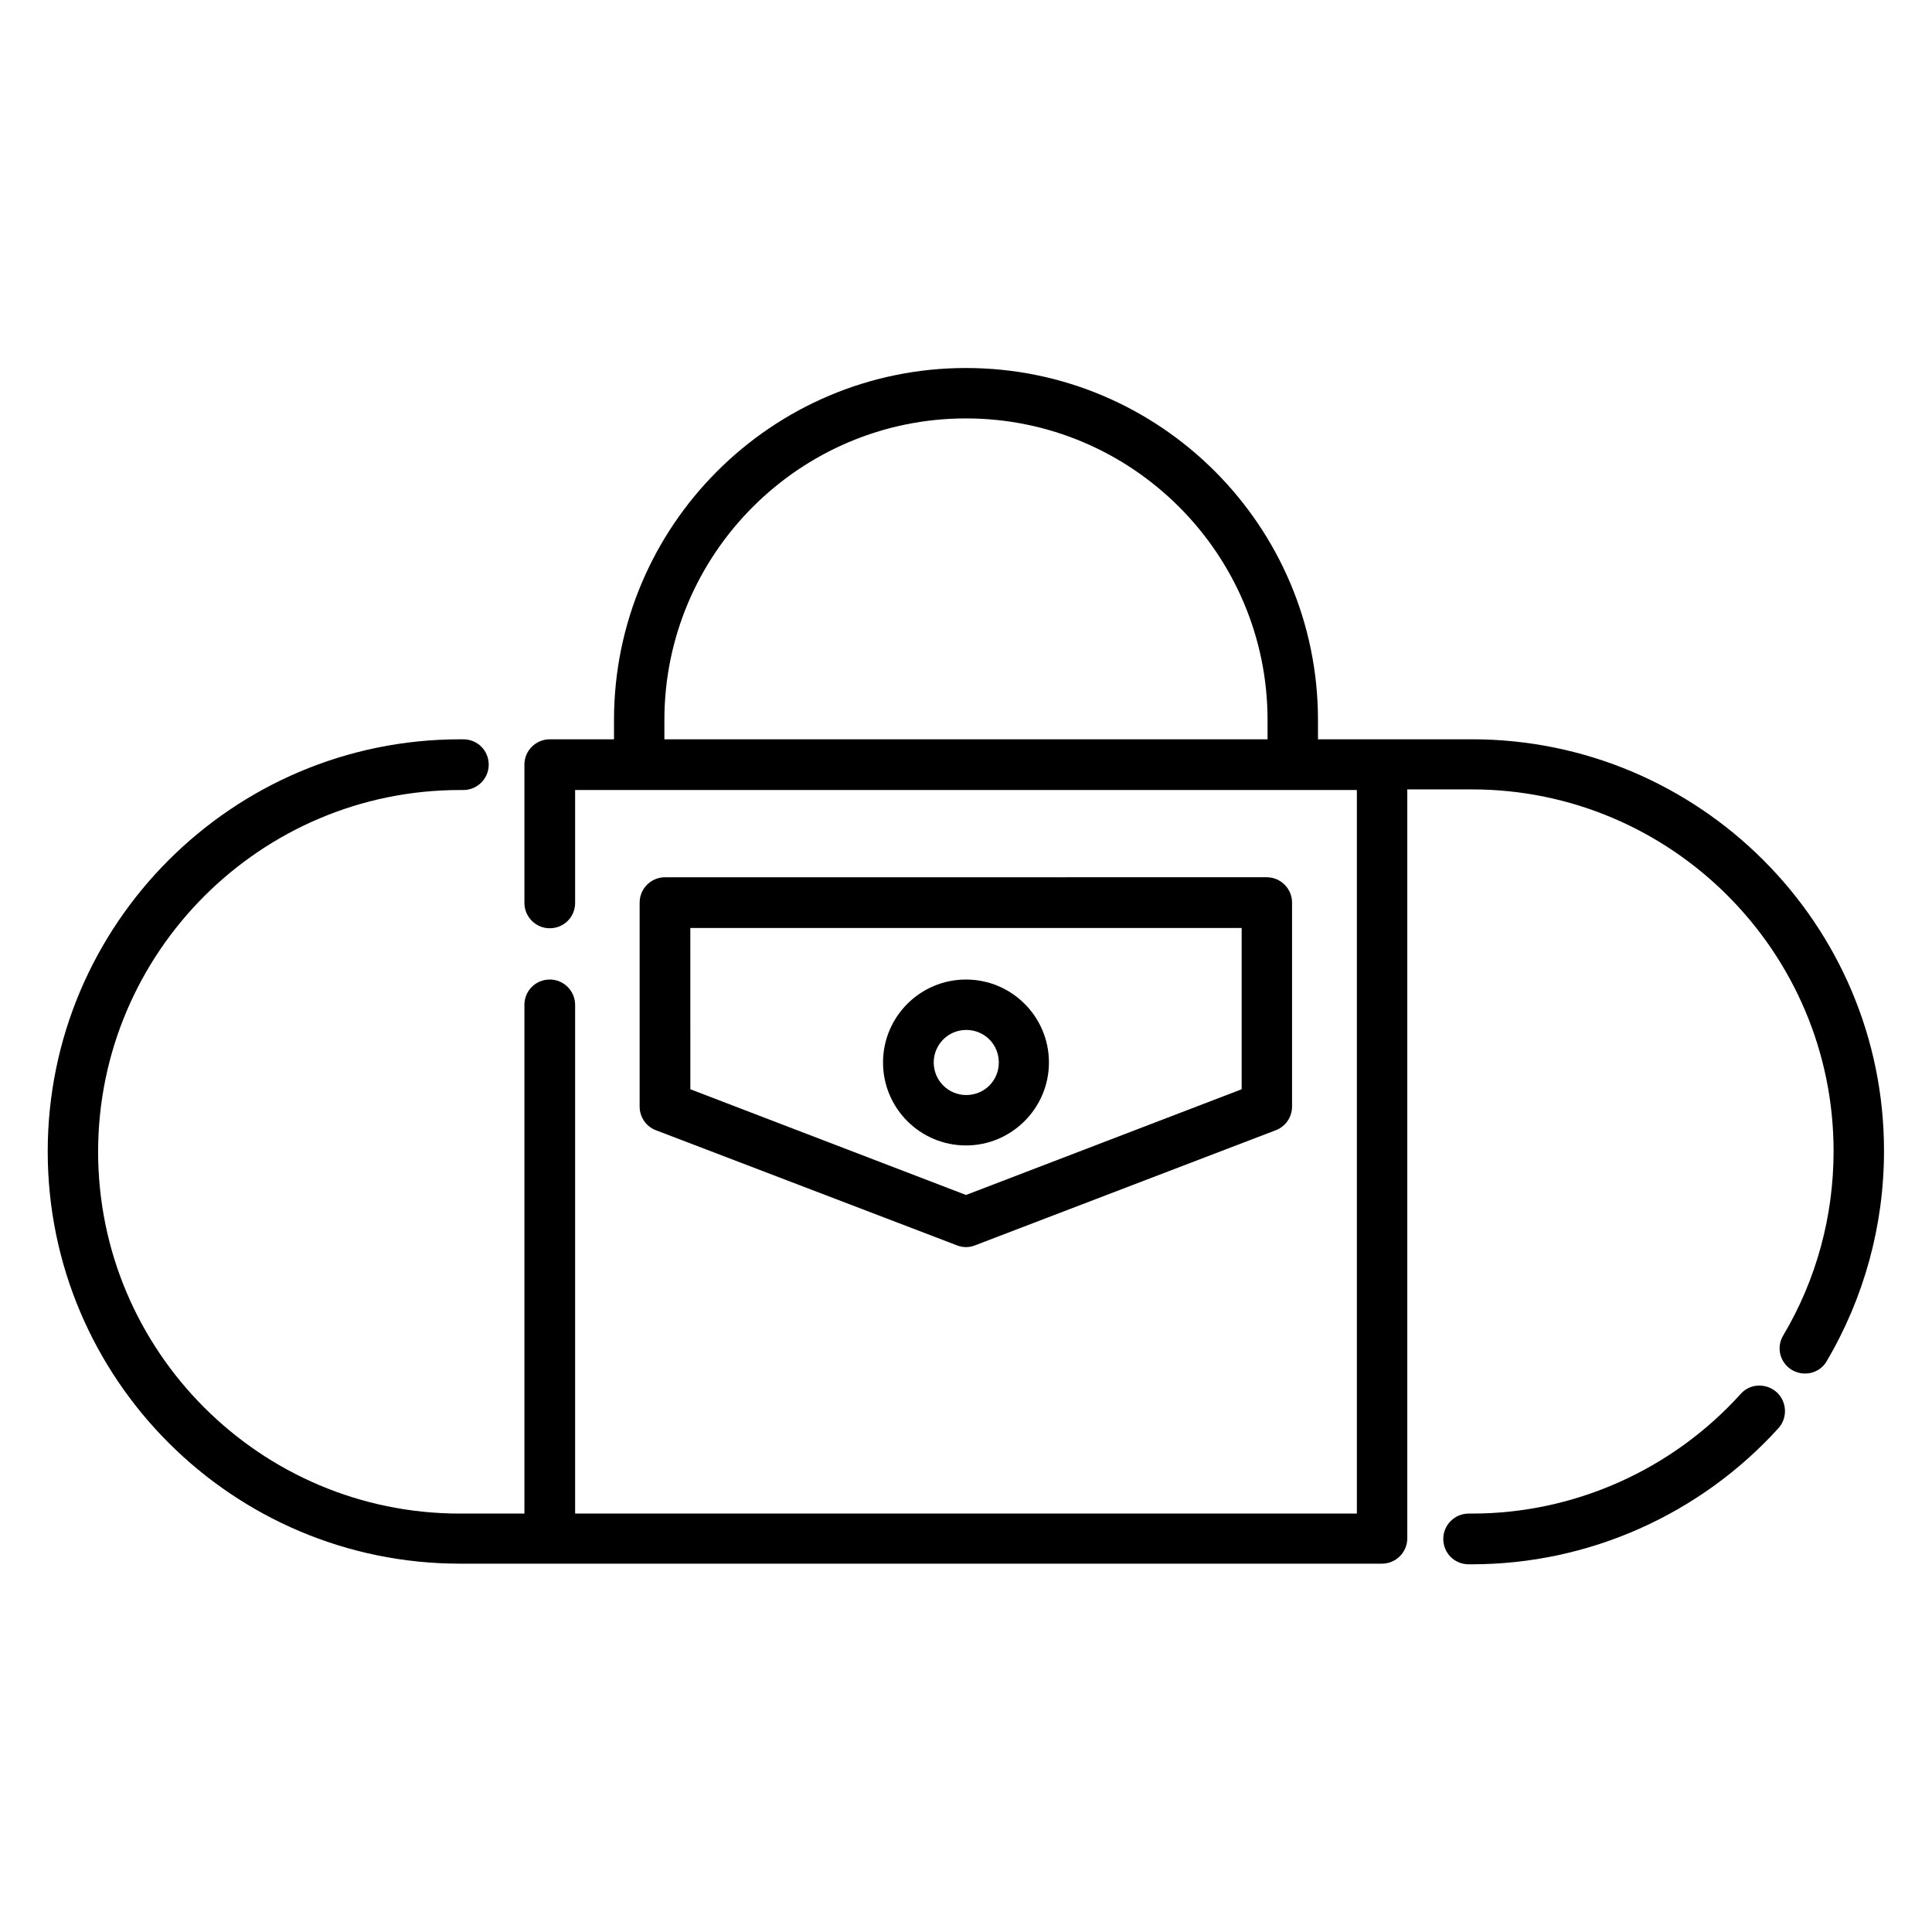
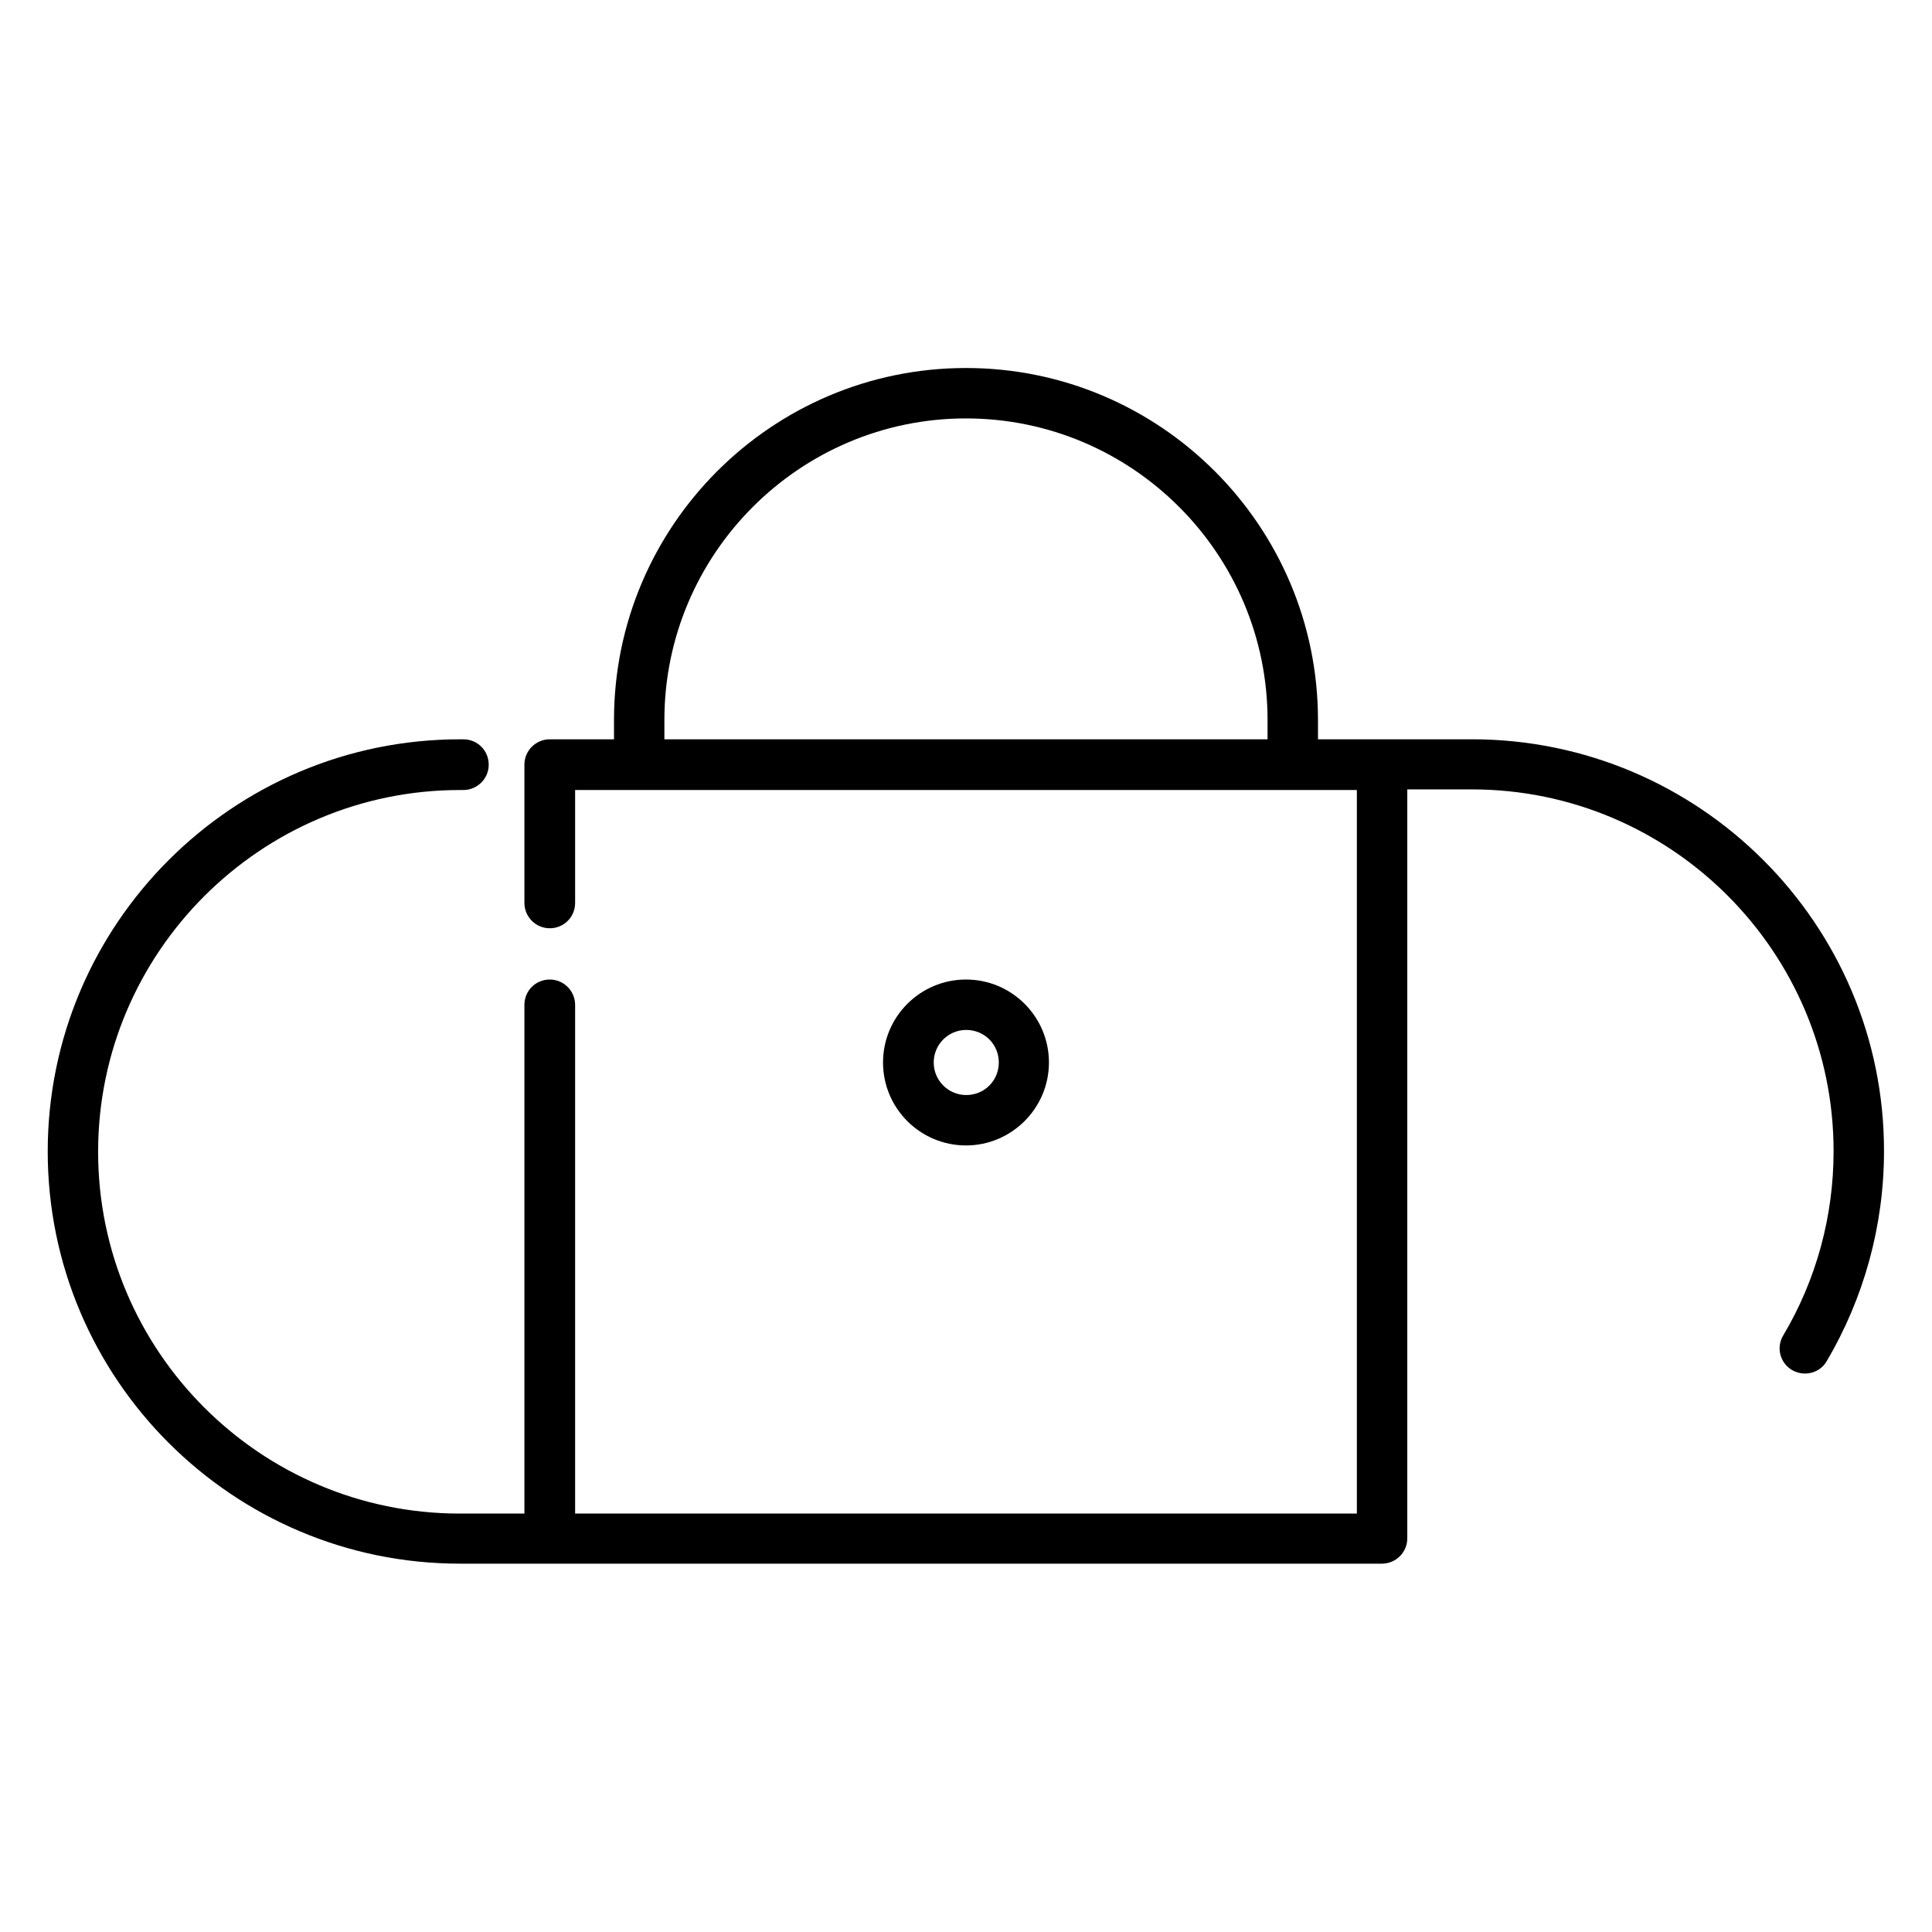
<svg xmlns="http://www.w3.org/2000/svg" fill="#000000" width="800px" height="800px" version="1.1" viewBox="144 144 512 512">
  <g>
-     <path d="m397.63 474.04c0.762 0.305 1.602 0.457 2.367 0.457 0.762 0 1.602-0.152 2.367-0.457l79.77-30.535c2.594-0.992 4.273-3.512 4.273-6.258v-54.047c0-3.664-2.977-6.719-6.719-6.719l-159.46 0.004c-3.664 0-6.719 2.977-6.719 6.719v54.047c0 2.75 1.68 5.266 4.273 6.258zm-70.688-84.121h146.11v42.746l-73.051 28.016-73.051-28.016z" />
    <path d="m421.98 425.57c0-12.137-9.848-21.984-21.984-21.984s-21.984 9.848-21.984 21.984c0 12.137 9.848 21.984 21.984 21.984s21.984-9.922 21.984-21.984zm-30.535 0c0-4.734 3.816-8.625 8.625-8.625 4.809 0 8.625 3.816 8.625 8.625 0 4.809-3.816 8.625-8.625 8.625-4.809 0-8.625-3.891-8.625-8.625z" />
    <path d="m534.04 339.92h-40.762v-5.113c0-51.449-41.832-93.281-93.281-93.281s-93.281 41.832-93.281 93.281v5.113h-17.023c-3.664 0-6.719 2.977-6.719 6.719v36.641c0 3.664 2.977 6.719 6.719 6.719 3.742 0 6.719-2.977 6.719-6.719v-29.922h207.17v191.75l-207.17-0.004v-134.8c0-3.664-2.977-6.719-6.719-6.719-3.742 0-6.719 2.977-6.719 6.719v134.81h-17.098c-52.898 0-95.875-43.055-95.875-95.875 0-52.824 43.055-95.875 95.875-95.875h0.918c3.664 0 6.719-2.977 6.719-6.719 0-3.742-2.977-6.719-6.719-6.719h-0.918c-60.227 0-109.23 49.008-109.23 109.23 0 60.227 49.008 109.23 109.23 109.23h244.35c3.664 0 6.719-2.977 6.719-6.719v-198.47h17.098c52.898 0 95.875 43.055 95.875 95.875 0 17.25-4.582 34.121-13.359 48.855-1.91 3.207-0.84 7.25 2.367 9.16 1.07 0.609 2.215 0.918 3.434 0.918 2.289 0 4.504-1.145 5.727-3.281 9.922-16.793 15.191-36.031 15.191-55.648 0.078-60.156-48.93-109.16-109.23-109.16zm-213.97-5.113c0-44.047 35.879-79.922 79.922-79.922 44.047 0 79.922 35.879 79.922 79.922v5.113h-159.84z" />
-     <path d="m605.34 513.36c-18.168 20.152-44.121 31.754-71.219 31.754h-0.918c-3.664 0-6.719 2.977-6.719 6.719s2.977 6.719 6.719 6.719h0.918c30.914 0 60.457-13.207 81.219-36.105 2.441-2.75 2.215-6.945-0.457-9.465-2.828-2.523-7.102-2.367-9.543 0.379z" />
  </g>
</svg>